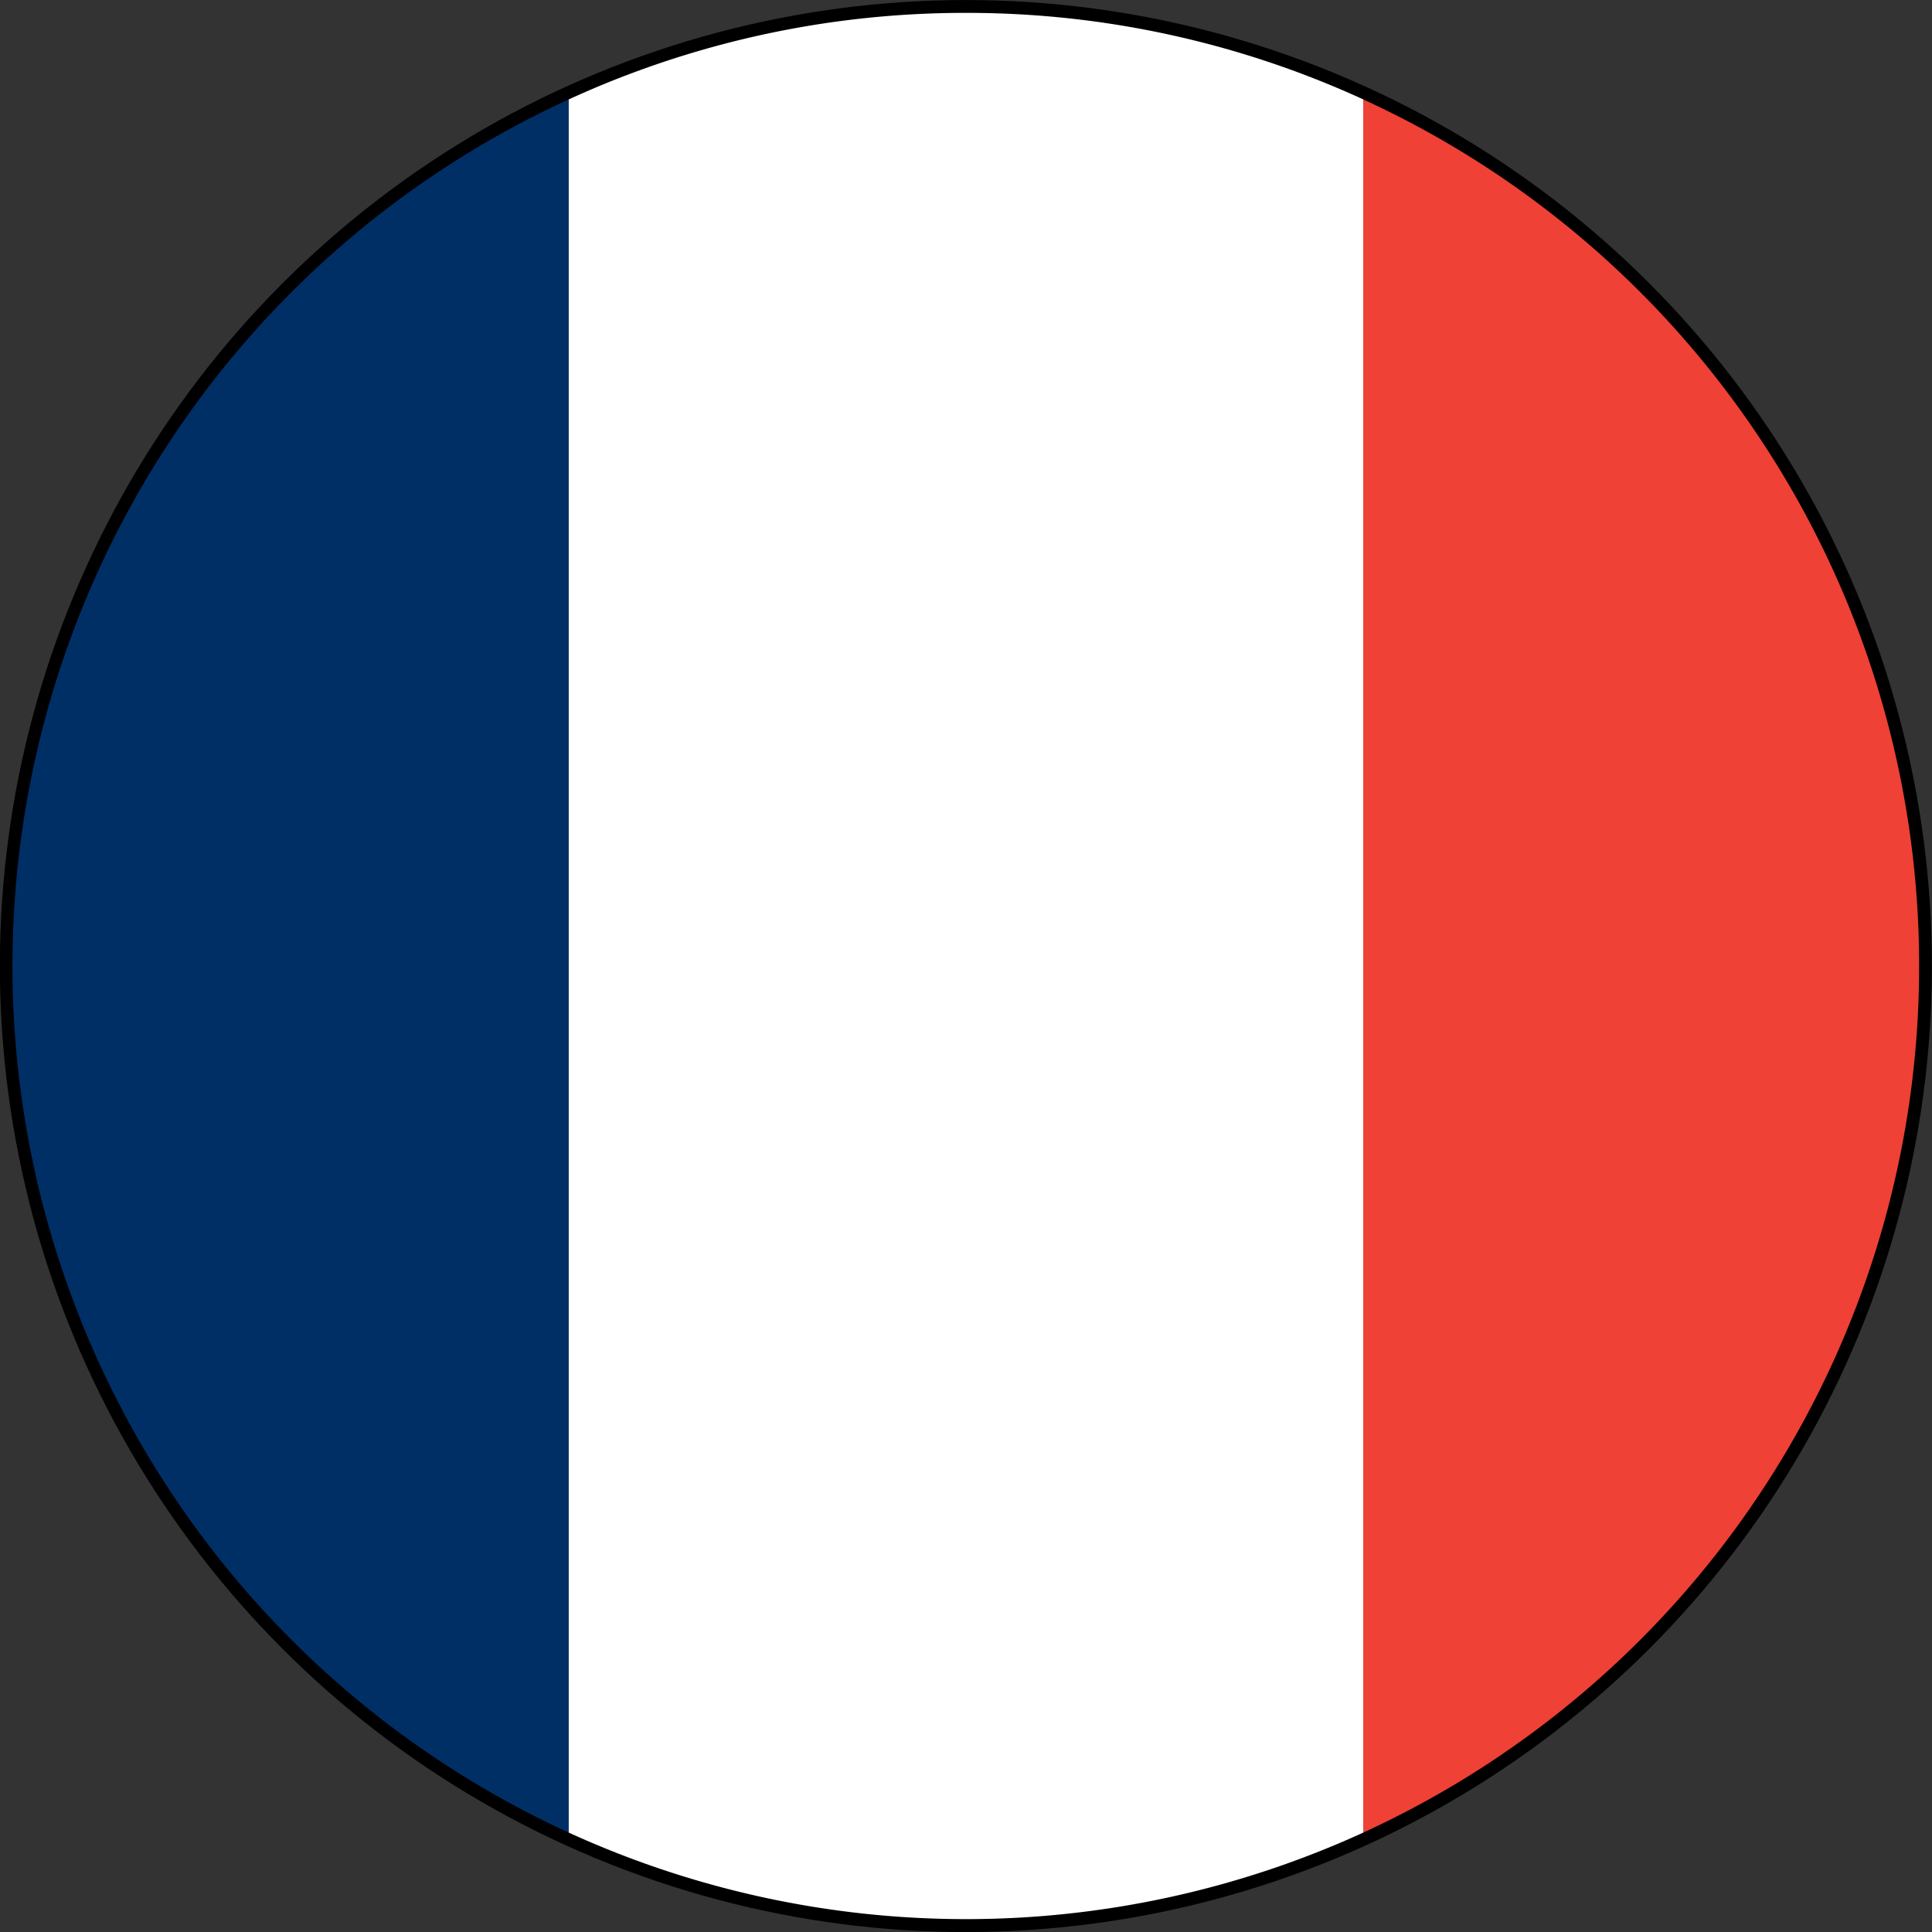
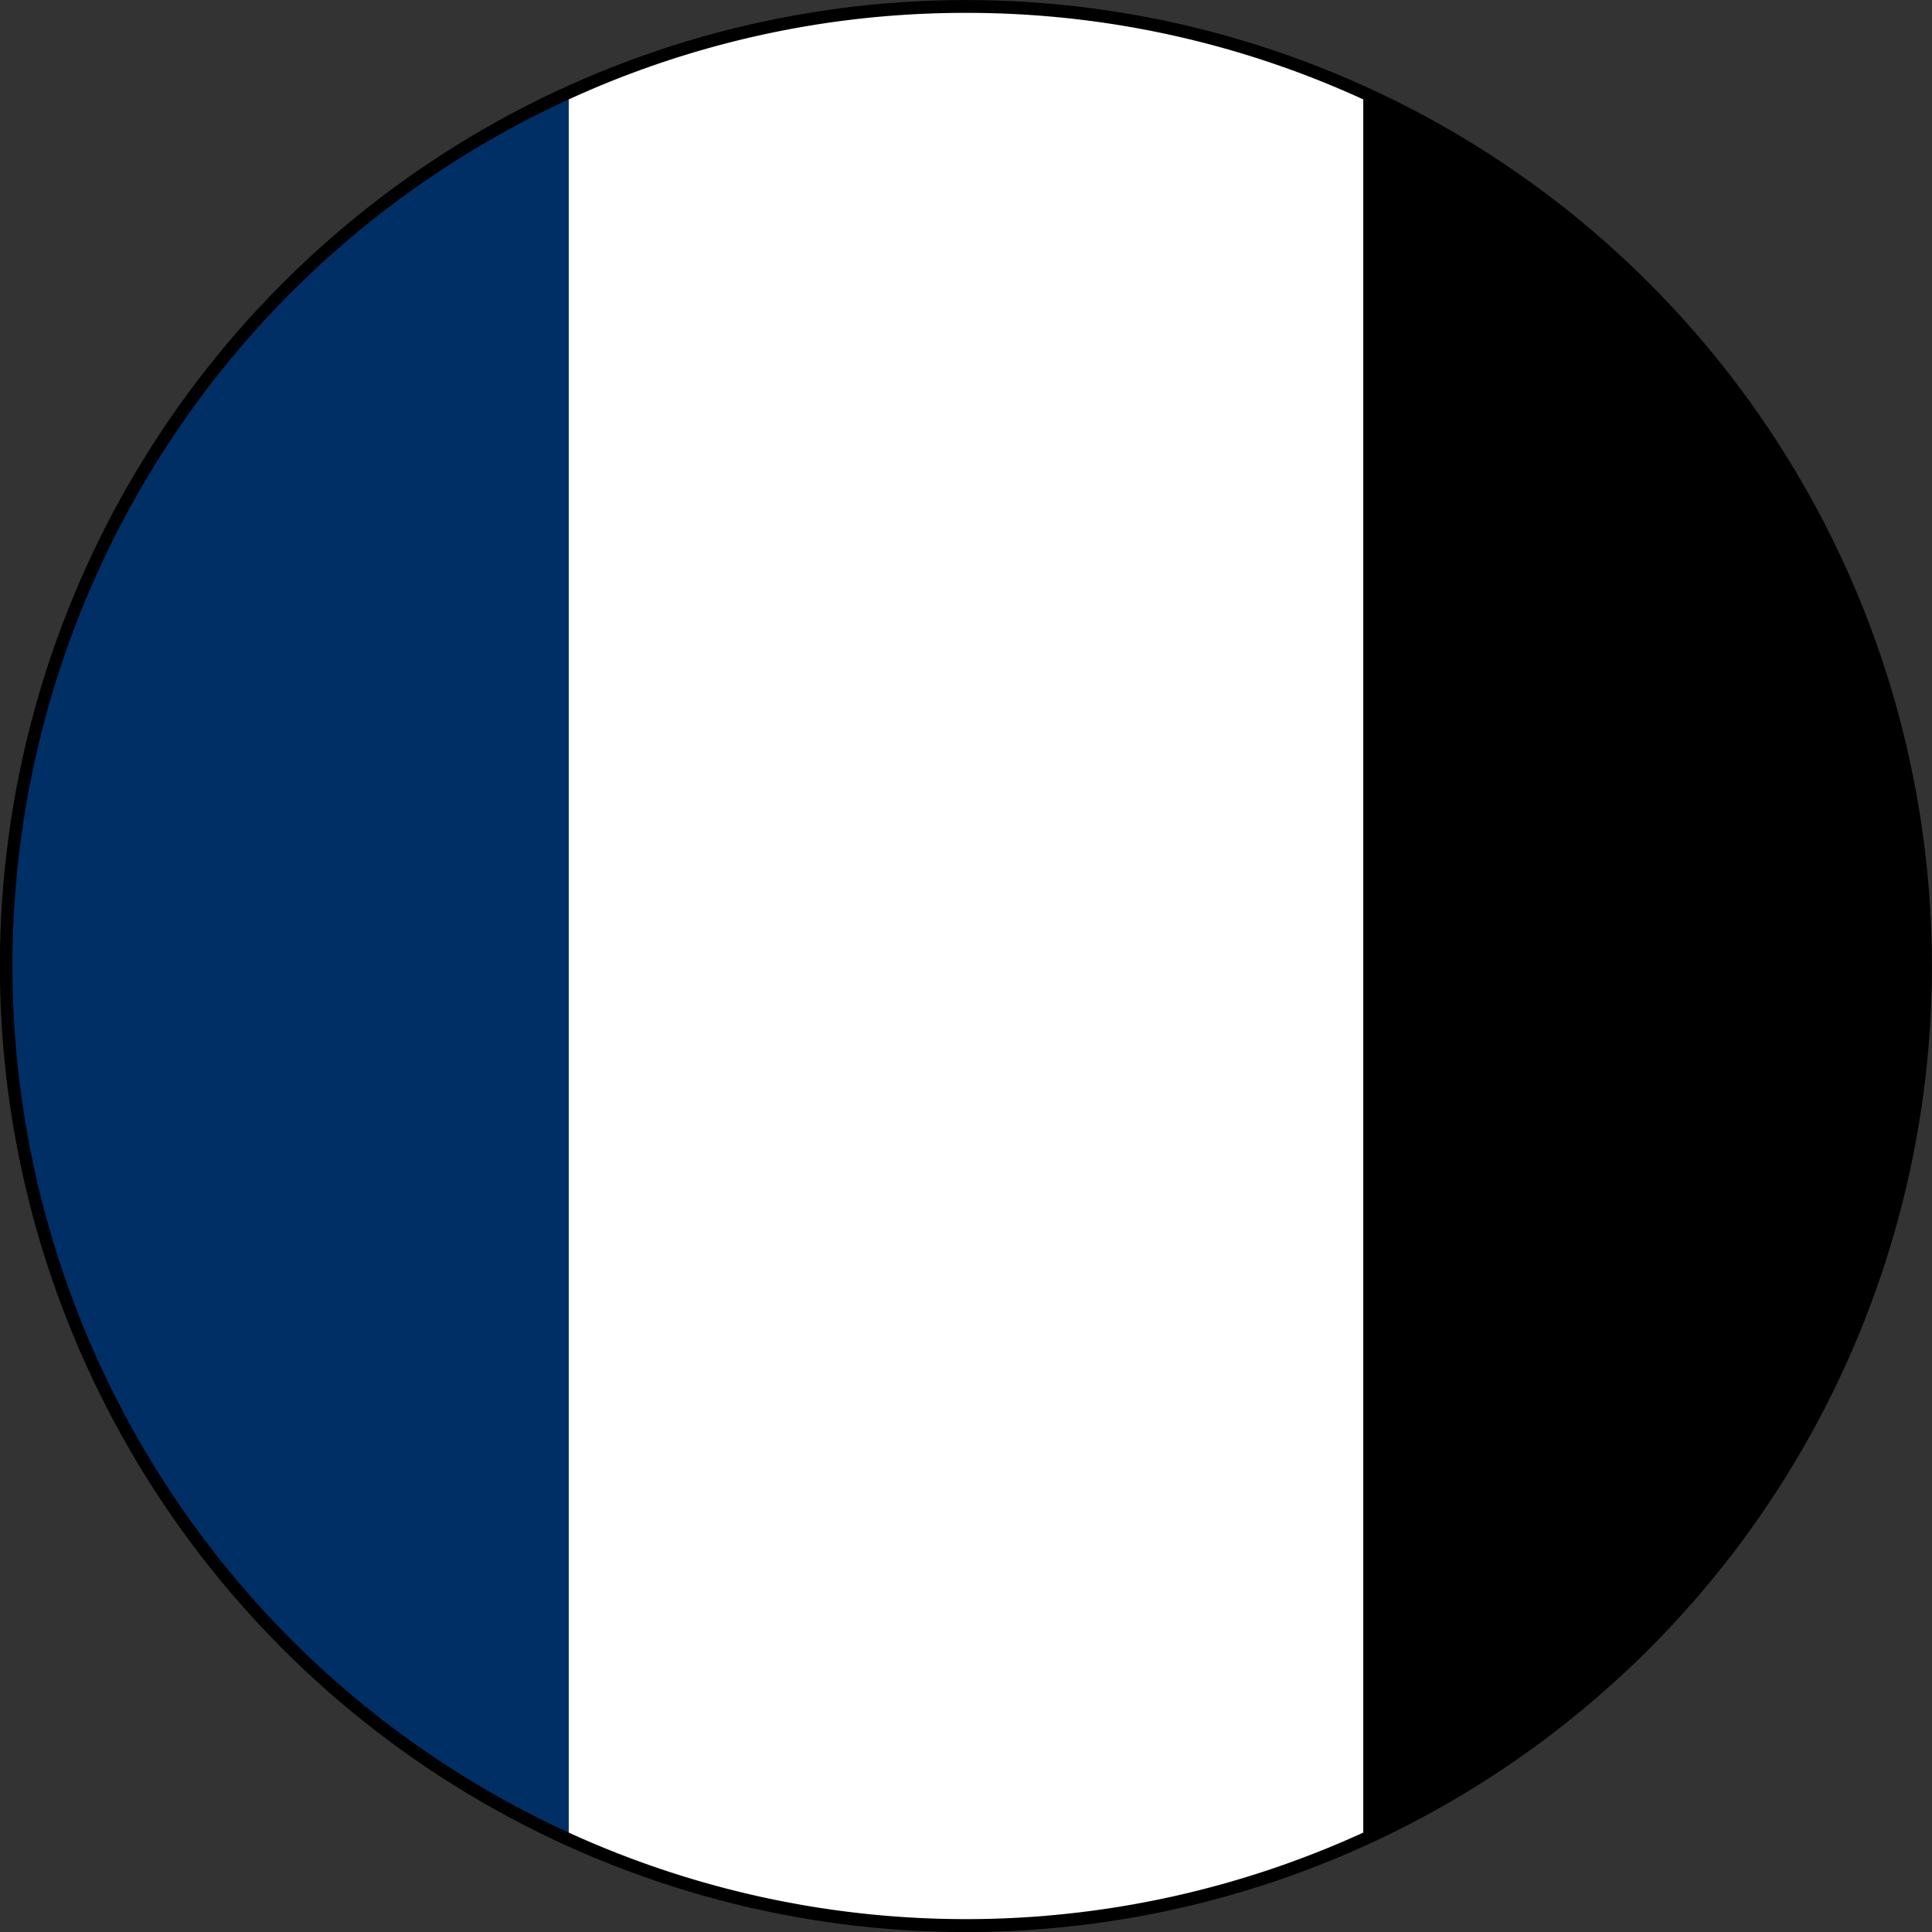
<svg xmlns="http://www.w3.org/2000/svg" id="Layer_1" data-name="Layer 1" viewBox="0 0 48 48">
  <rect x="0" y="0" width="48" height="48" fill="#333333" stroke="none" />
  <defs>
    <style>.cls-1{fill:#002f66;}.cls-2{fill:#ef4135;}.cls-3{fill:#fff;}</style>
  </defs>
  <circle cx="24" cy="24" r="24" transform="translate(-7.36 36.99) rotate(-67.5)" />
  <path class="cls-1" d="M.31,24A23.68,23.68,0,0,0,14.13,45.53V2.47A23.68,23.68,0,0,0,.31,24Z" />
-   <path class="cls-2" d="M47.68,24A23.68,23.68,0,0,0,33.87,2.47V45.53A23.68,23.68,0,0,0,47.68,24Z" />
  <path class="cls-3" d="M24,.32a23.61,23.61,0,0,0-9.87,2.15V45.53a23.73,23.73,0,0,0,19.74,0V2.47A23.61,23.61,0,0,0,24,.32Z" />
</svg>